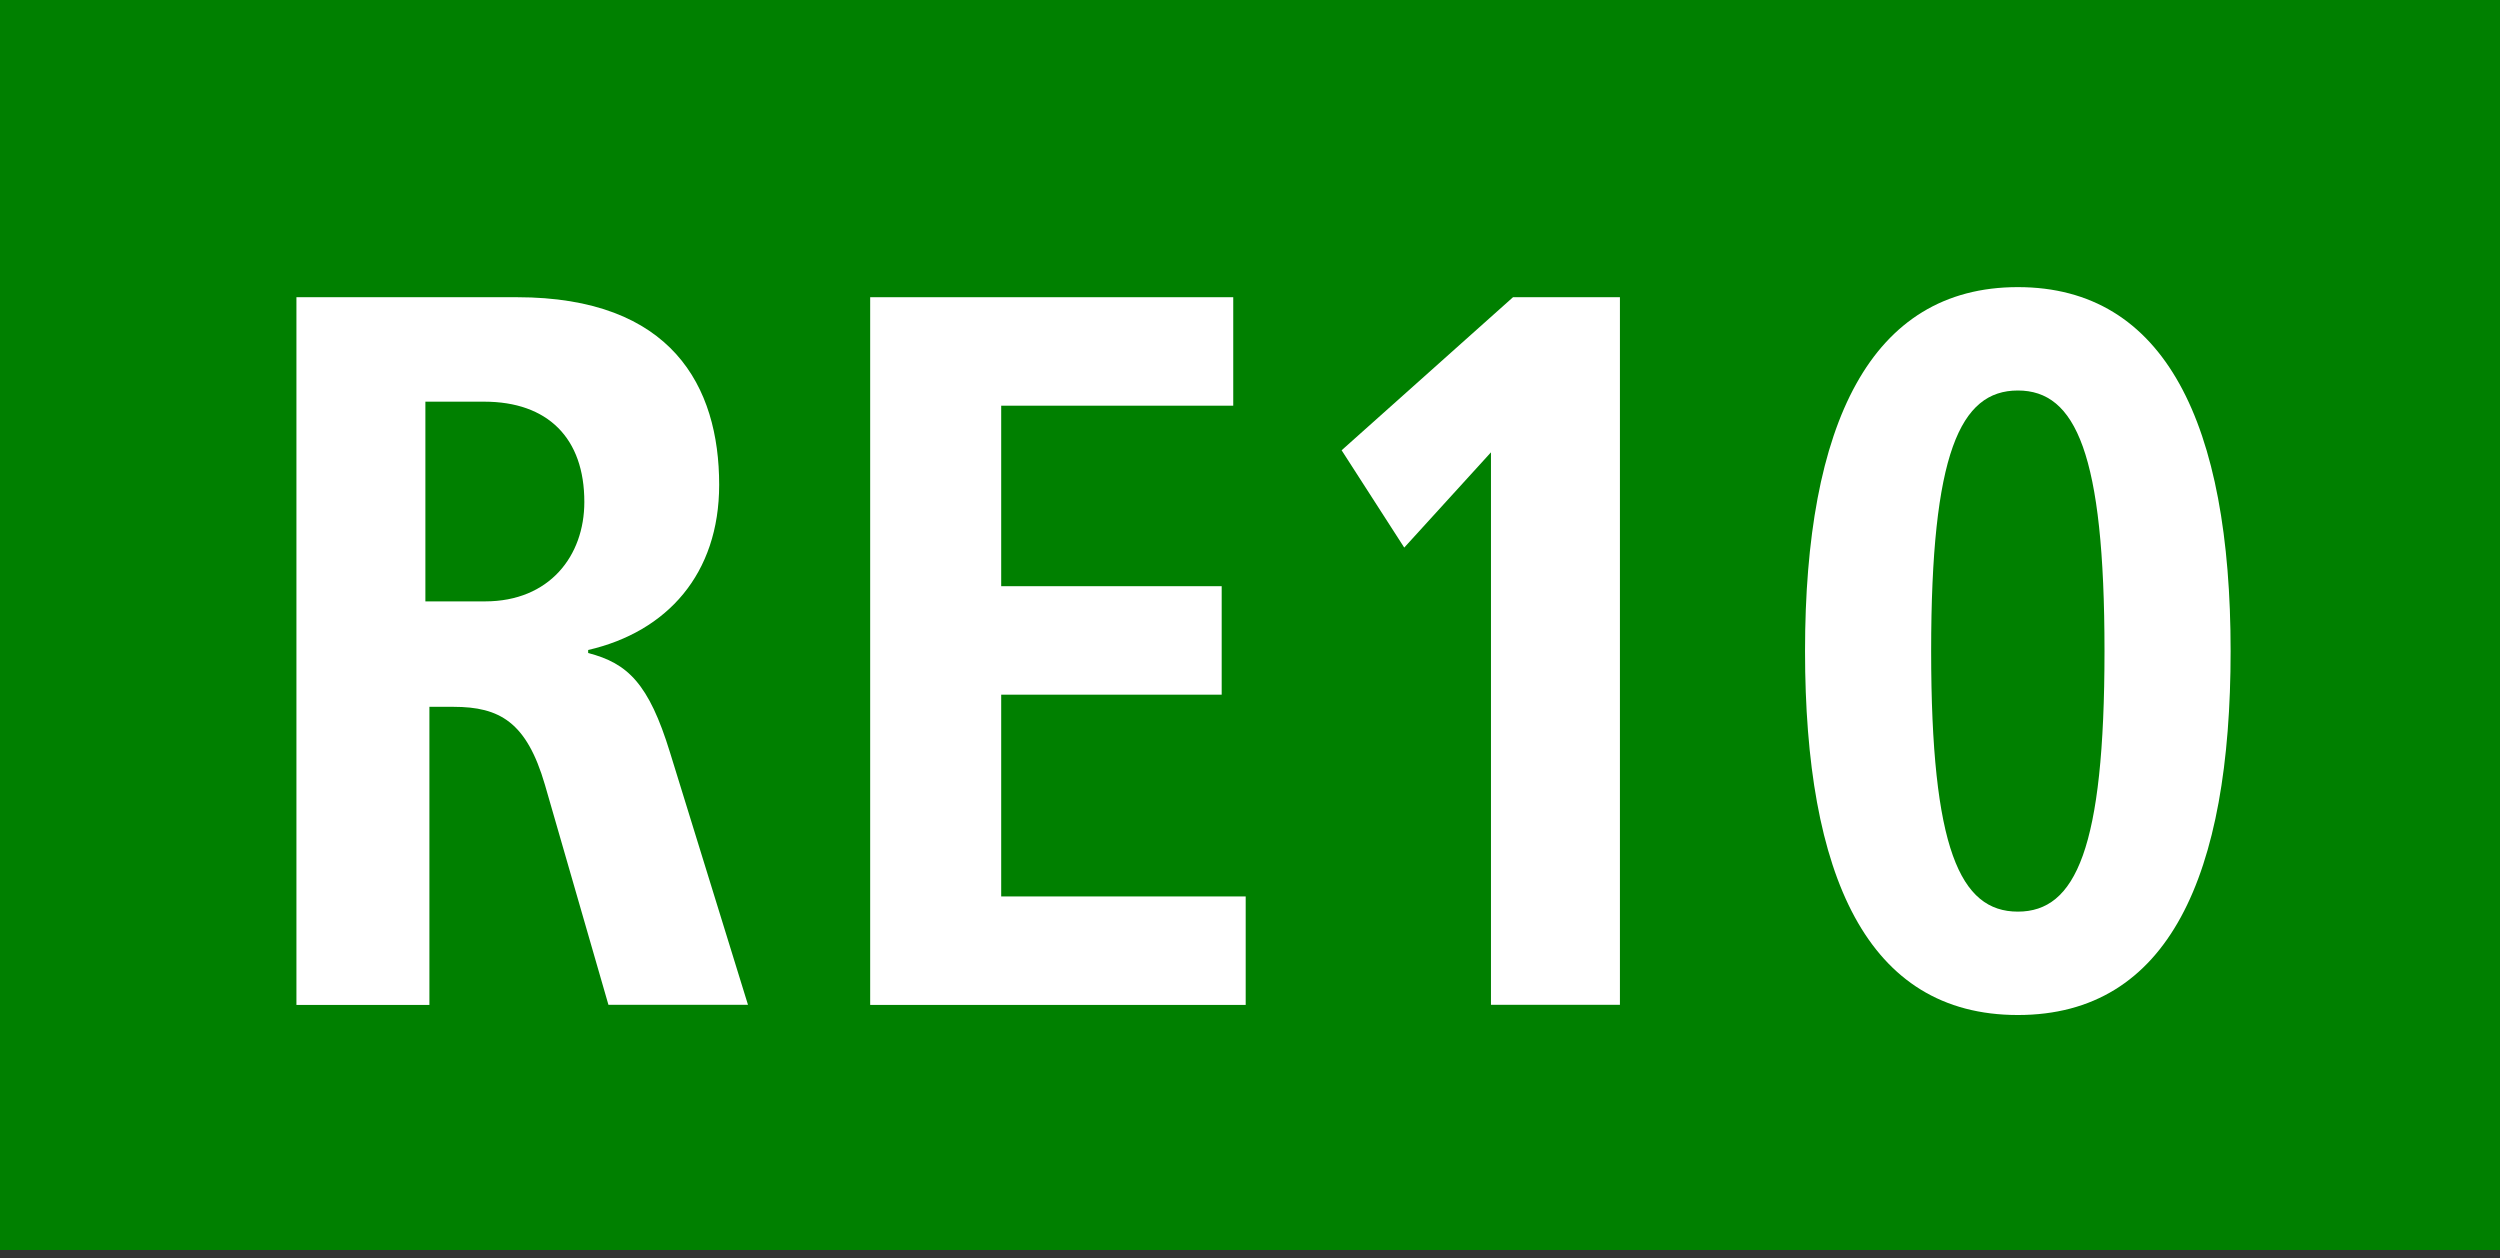
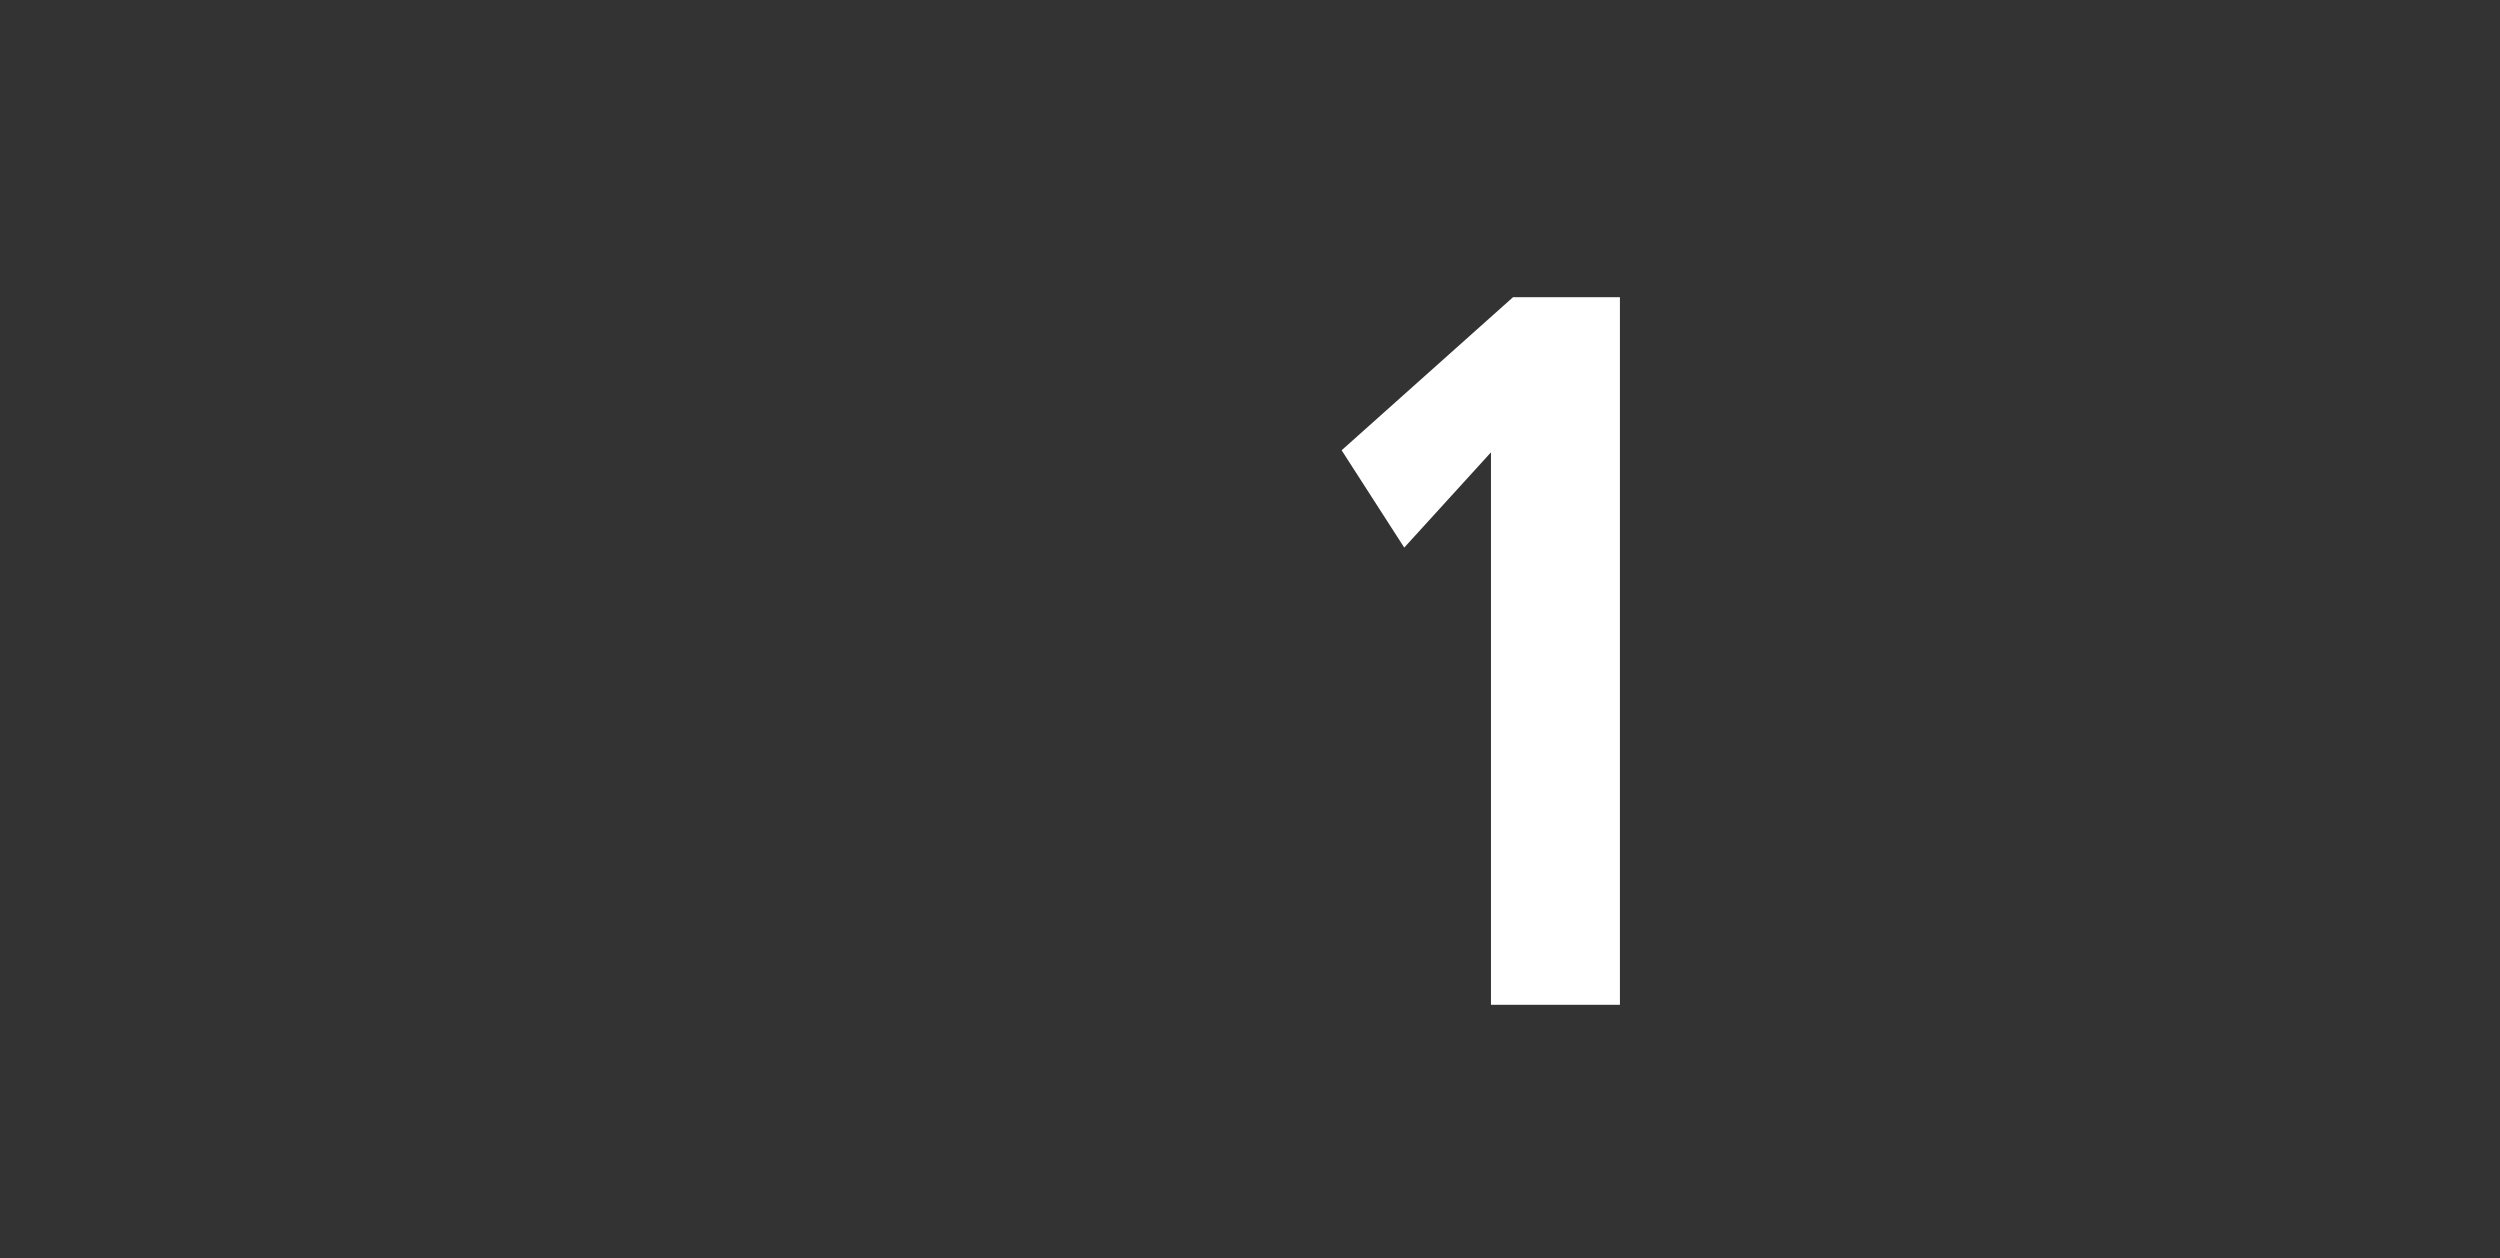
<svg xmlns="http://www.w3.org/2000/svg" version="1.1" x="0px" y="0px" width="25.512px" height="12.84px" viewBox="0 0 25.512 12.84" enable-background="new 0 0 25.512 12.84" xml:space="preserve">
  <rect x="0" y="0" width="25.512" height="12.84" fill="#333333" stroke="none" />
  <g id="Ebene_1">
    <g>
      <g>
-         <polygon fill="#008000" points="25.512,12.756 0,12.756 0,0 25.512,0 25.512,12.756    " />
-       </g>
+         </g>
      <g>
-         <path fill="#FFFFFF" d="M6.209,10.254L5.561,8.009C5.374,7.368,5.099,7.213,4.627,7.213H4.382v3.042H3.025V3.033h2.25     c1.582,0,2.064,0.911,2.064,1.914c0,0.91-0.531,1.5-1.337,1.686v0.031c0.403,0.104,0.619,0.311,0.835,1.014l0.796,2.576H6.209z      M4.941,4.099h-0.6v2.038h0.609c0.658,0,1.013-0.465,1.013-1.014C5.964,4.471,5.59,4.099,4.941,4.099z" />
-         <path fill="#FFFFFF" d="M8.88,10.254V3.033h3.705V4.14h-2.368v1.842h2.25v1.107h-2.25v2.059h2.495v1.107H8.88z" />
        <path fill="#FFFFFF" d="M15.215,10.254V4.616L14.33,5.588l-0.639-0.993l1.749-1.562h1.091v7.221H15.215z" />
-         <path fill="#FFFFFF" d="M20.592,10.358c-1.543,0-2.172-1.428-2.172-3.714c0-2.317,0.668-3.714,2.172-3.714     c1.503,0,2.171,1.397,2.171,3.714C22.763,8.93,22.134,10.358,20.592,10.358z M20.592,3.985c-0.59,0-0.885,0.642-0.885,2.659     c0,2.017,0.295,2.659,0.885,2.659c0.589,0,0.884-0.642,0.884-2.659C21.476,4.626,21.181,3.985,20.592,3.985z" />
      </g>
    </g>
  </g>
  <g id="_x3C_Ebene_x3E_">
</g>
</svg>